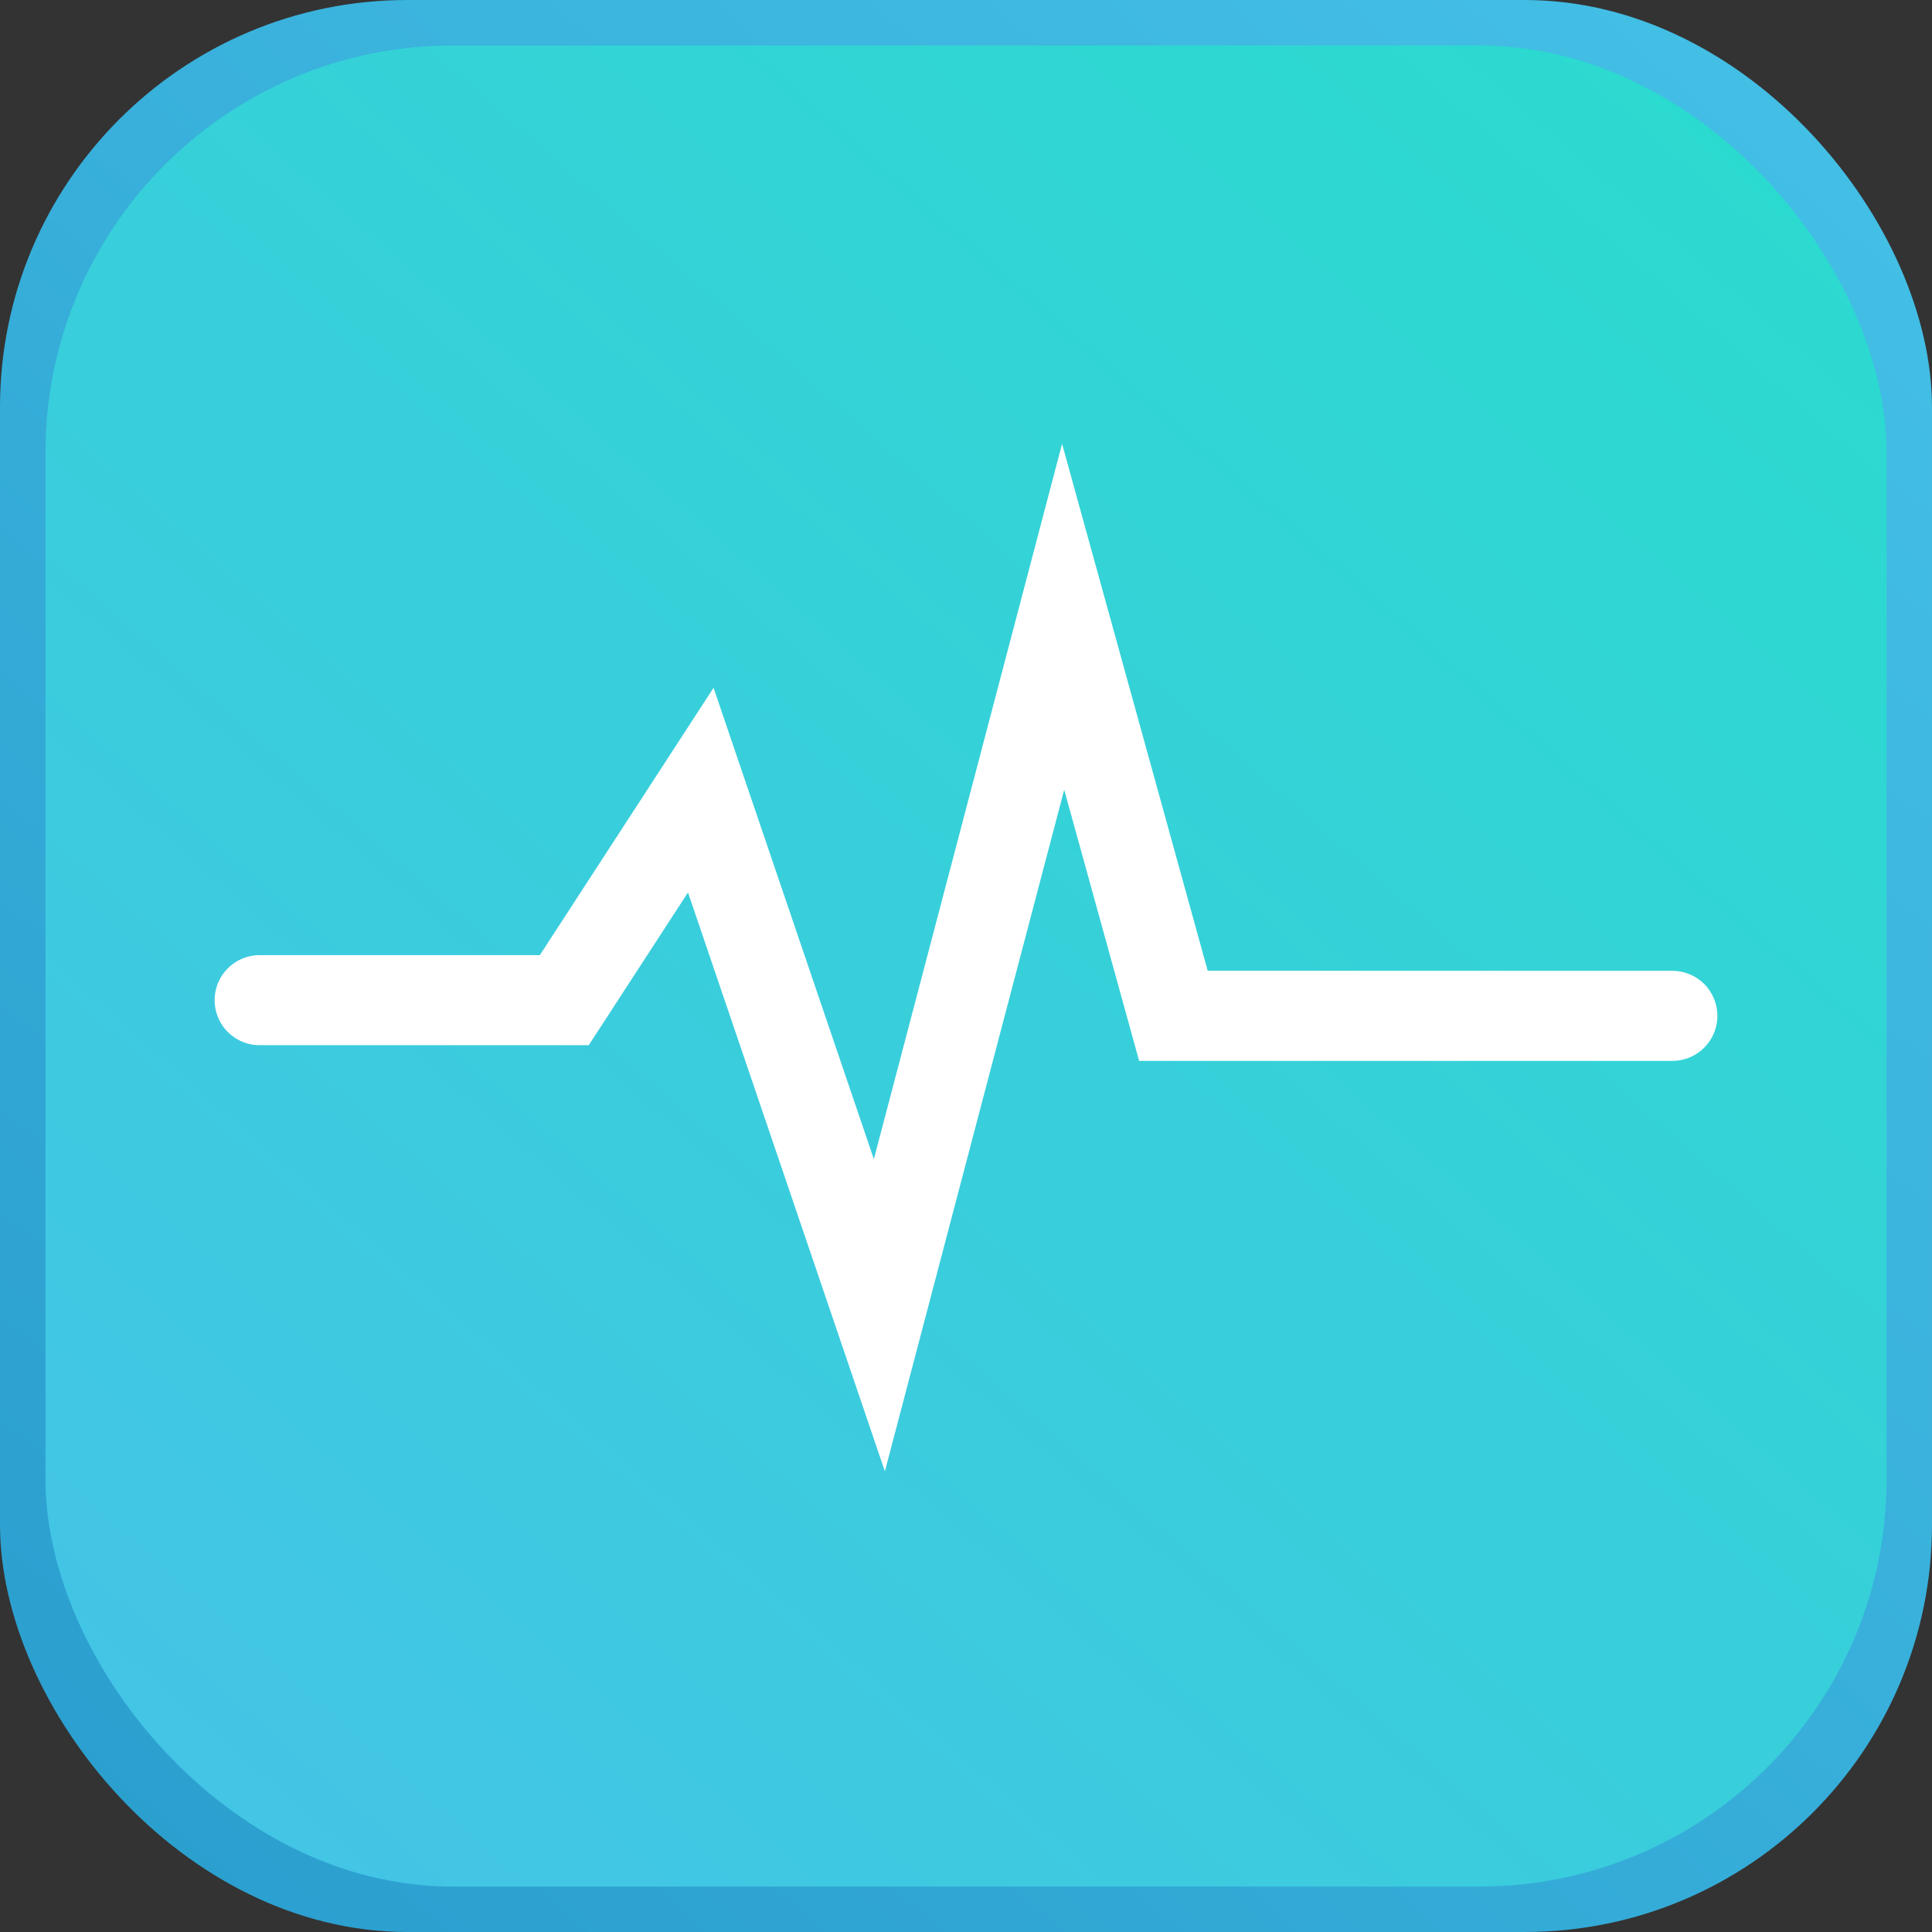
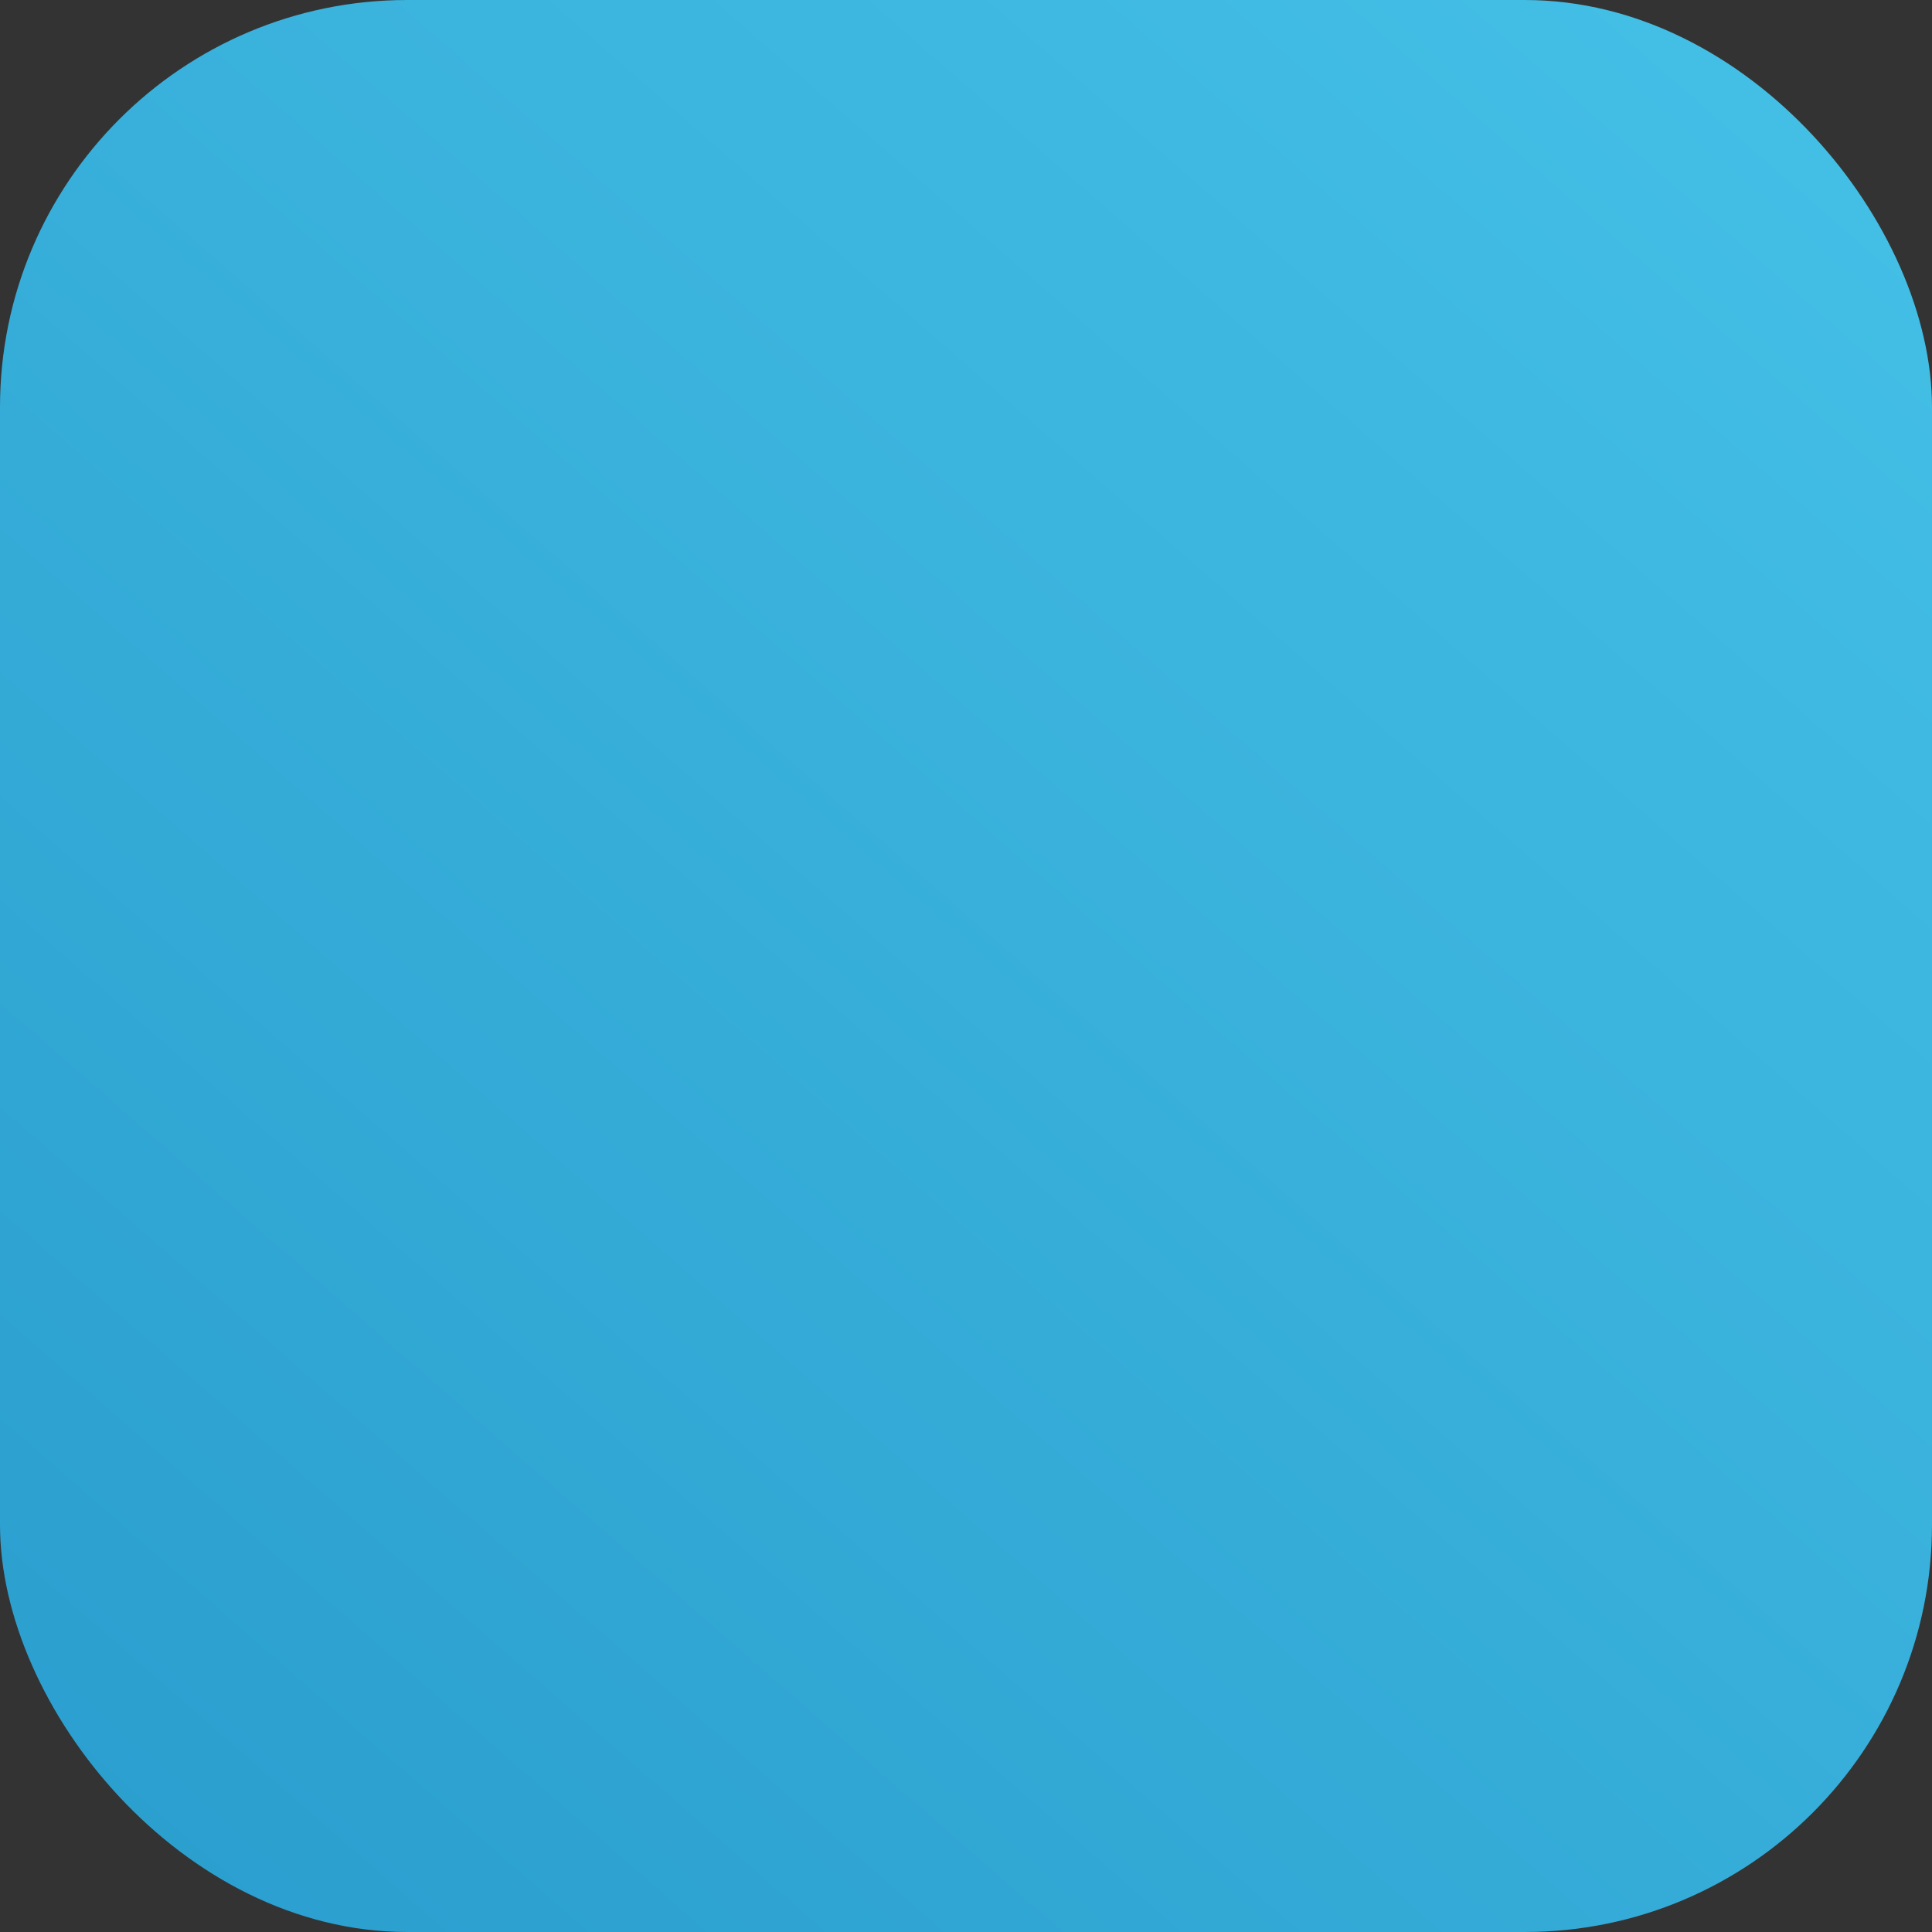
<svg xmlns="http://www.w3.org/2000/svg" viewBox="0 0 257.36 257.36">
  <rect x="0" y="0" width="257.36" height="257.36" fill="#333333" stroke="none" />
  <defs>
    <style>.cls-1{fill:url(#linear-gradient);}.cls-2{fill:url(#linear-gradient-2);}.cls-3{fill:none;stroke:#fff;stroke-linecap:round;stroke-miterlimit:10;stroke-width:12px;}</style>
    <linearGradient id="linear-gradient" x1="360.81" y1="-137.02" x2="-83.4" y2="371.43" gradientUnits="userSpaceOnUse">
      <stop offset="0.23" stop-color="#46c2e8" />
      <stop offset="1" stop-color="#1f90c4" />
    </linearGradient>
    <linearGradient id="linear-gradient-2" x1="92.71" y1="-2949.42" x2="-327.69" y2="-2468.24" gradientTransform="translate(255.66 2826.65)" gradientUnits="userSpaceOnUse">
      <stop offset="0.23" stop-color="#46c2e8" />
      <stop offset="1" stop-color="#1fe5c4" />
    </linearGradient>
  </defs>
  <g id="Layer_2" data-name="Layer 2">
    <g id="Layer_1-2" data-name="Layer 1">
      <rect class="cls-1" width="257.36" height="257.36" rx="54.25" />
-       <rect class="cls-2" x="6.05" y="6.05" width="245.25" height="245.25" rx="54.25" transform="translate(257.36 257.36) rotate(180)" />
-       <polyline class="cls-3" points="34.59 133.23 75.17 133.23 93.35 105.25 117.14 175.2 141.62 82.16 156.31 135.32 222.77 135.32" />
    </g>
  </g>
</svg>